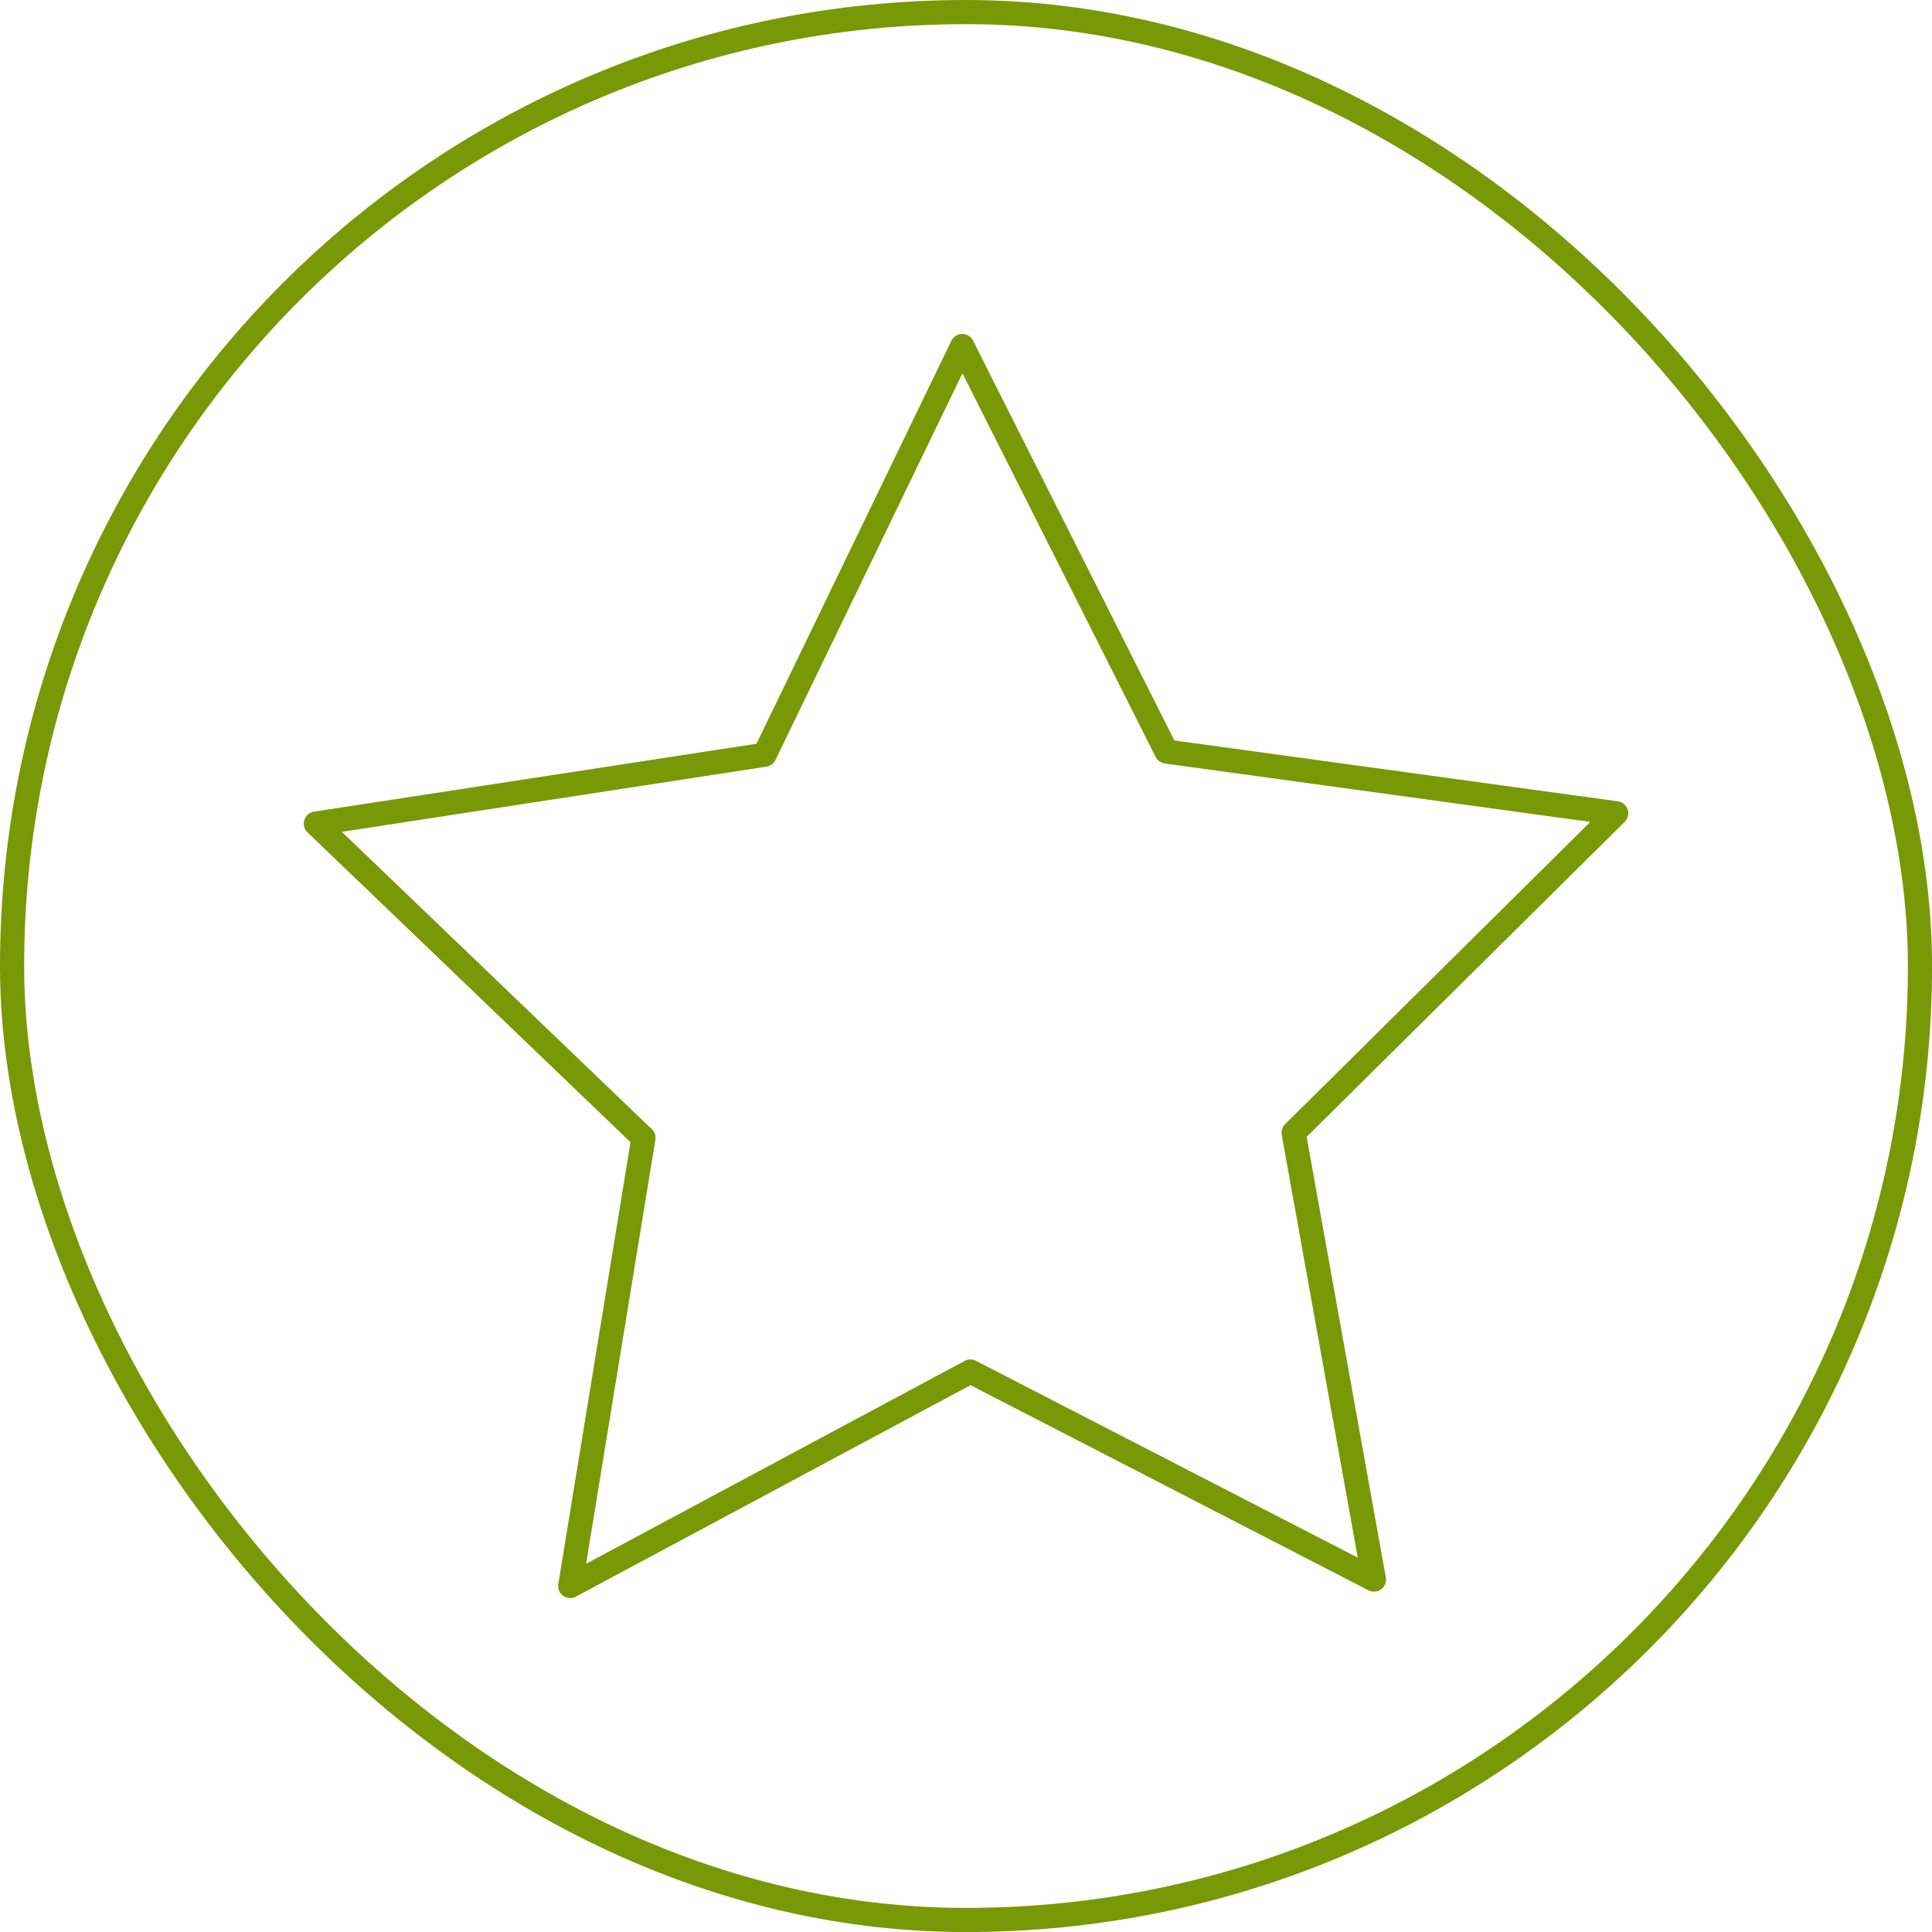
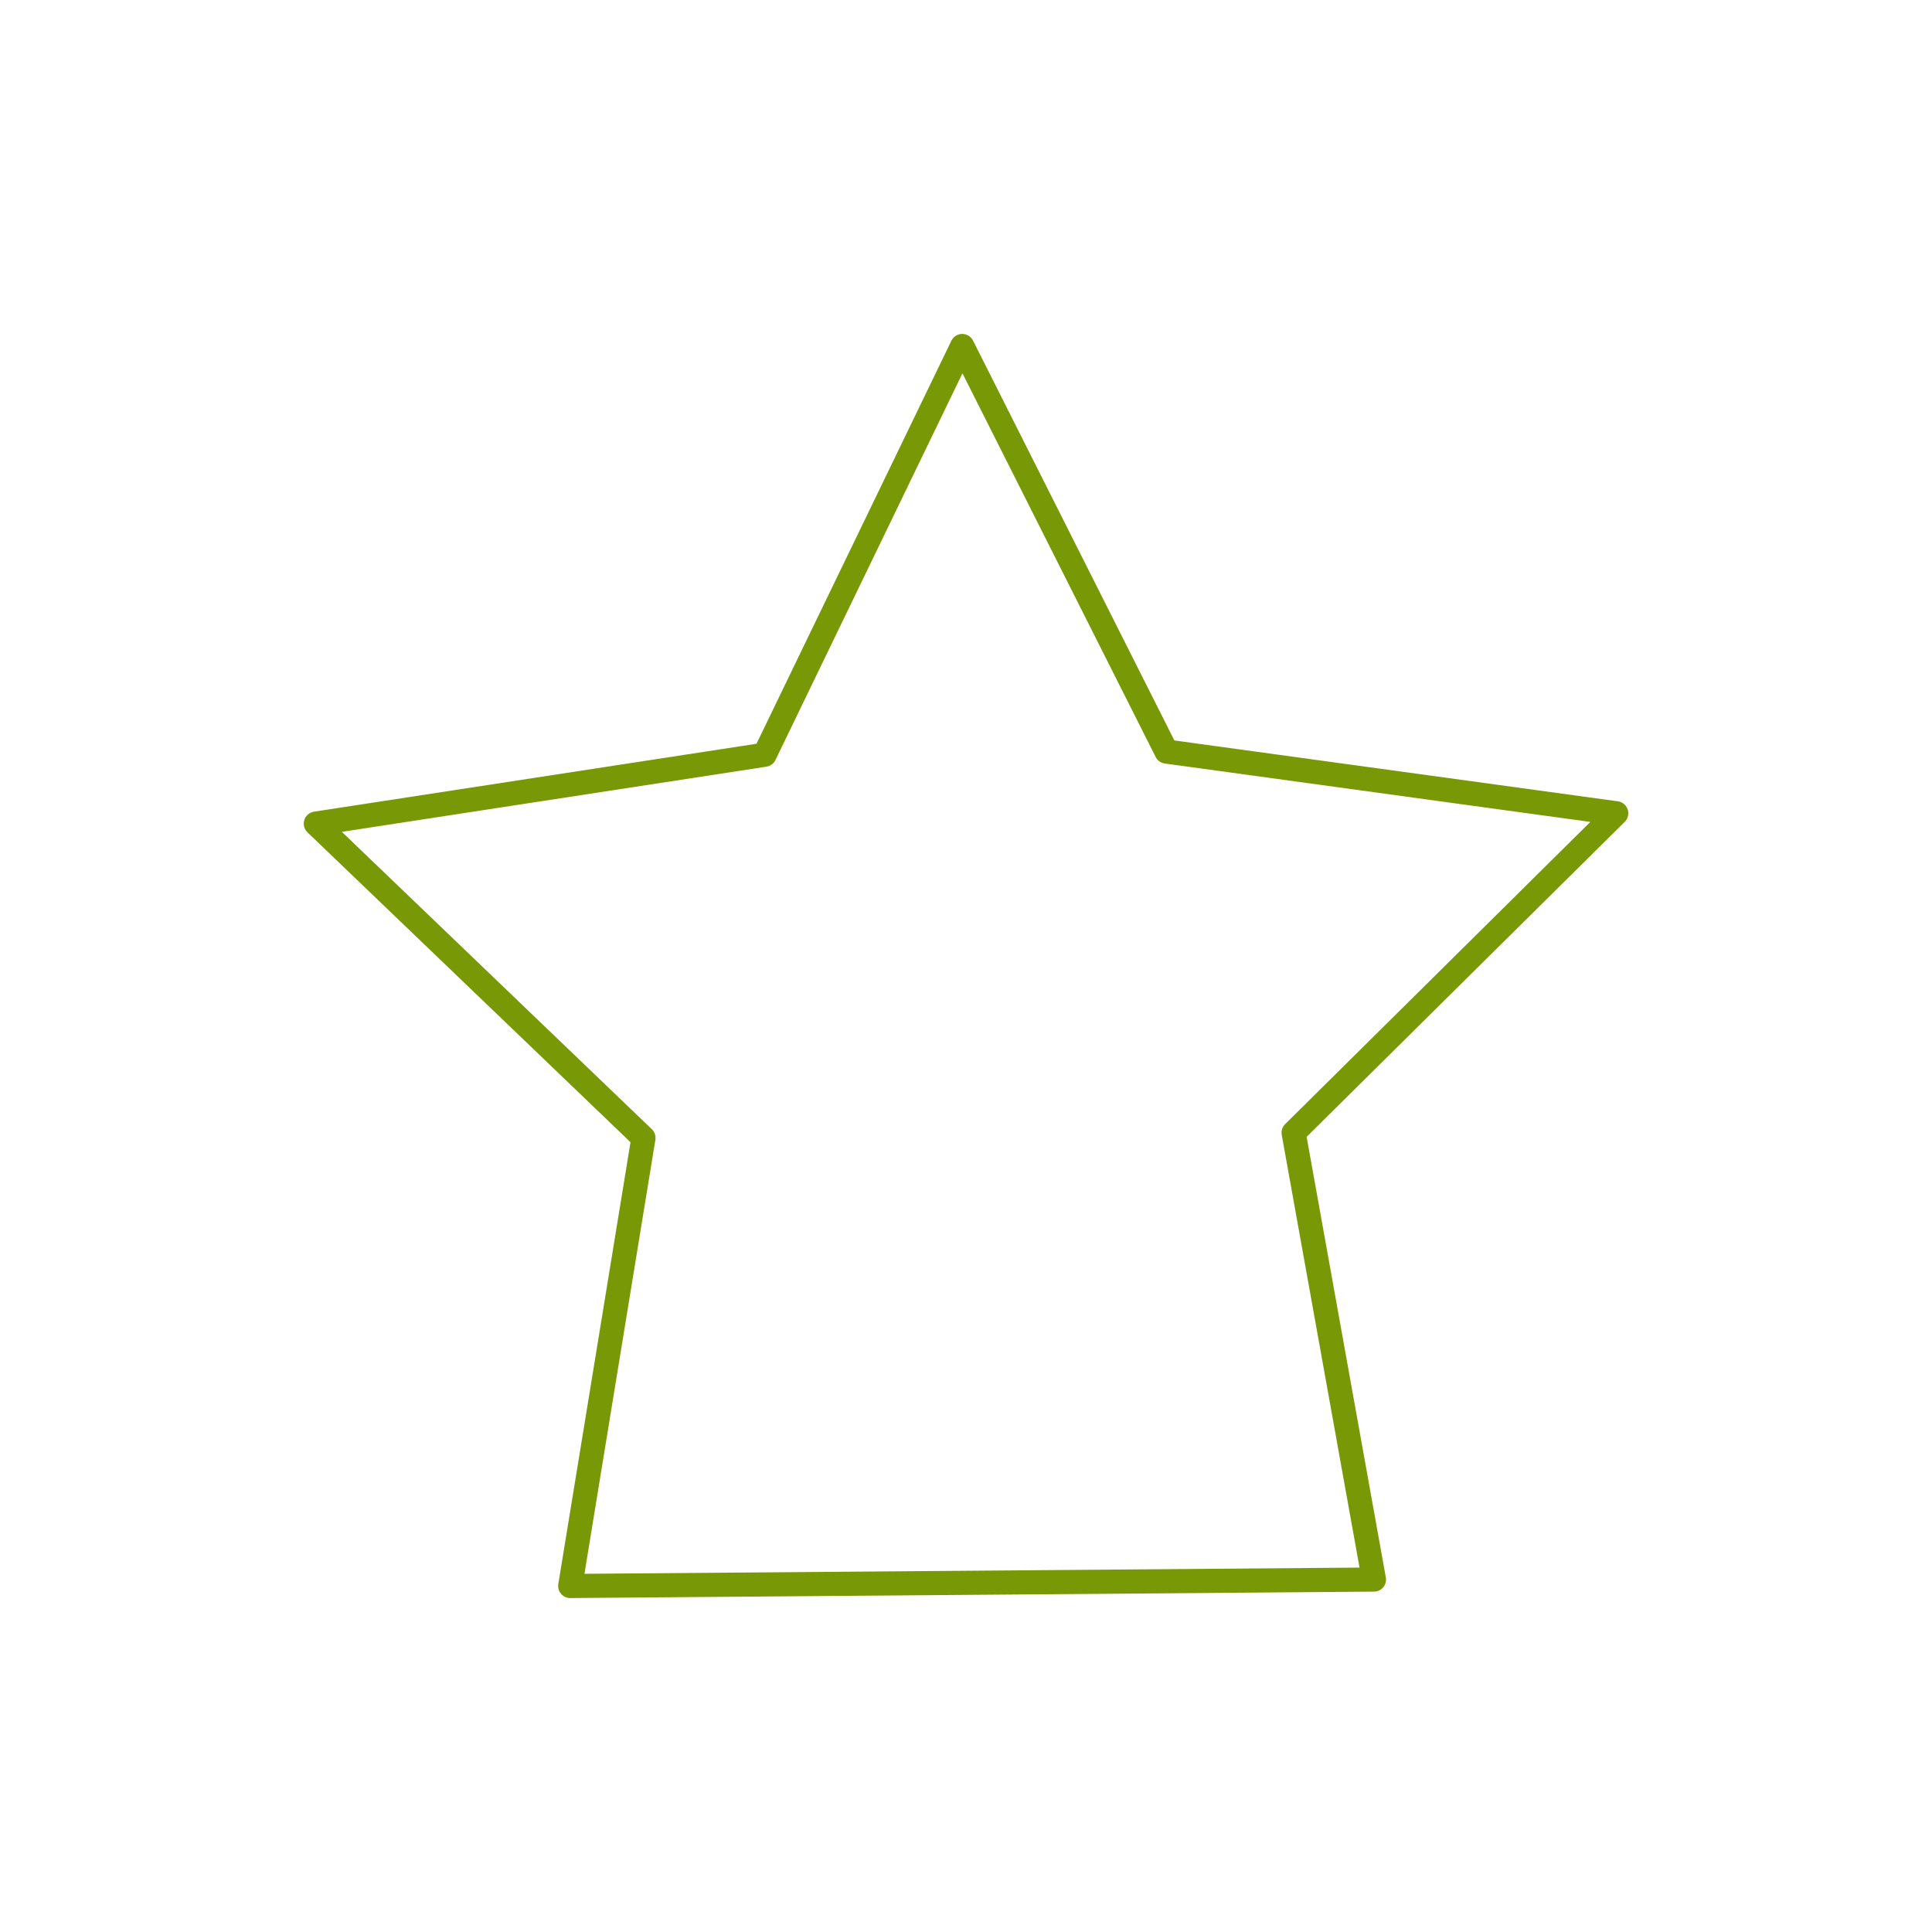
<svg xmlns="http://www.w3.org/2000/svg" fill="none" viewBox="0 0 40 40" height="40" width="40">
  <g id="Frame 1400">
-     <rect stroke-width="0.5" stroke="#789905" rx="19.75" height="39.501" width="39.501" y="0.25" x="0.25" />
    <g id="icons">
-       <path stroke-linejoin="round" stroke-linecap="round" stroke-width="0.5" stroke="#789905" d="M24.15 15.56L33.462 16.838L26.783 23.452L28.446 32.703L20.091 28.396L11.806 32.836L13.322 23.559L6.539 17.052L15.83 15.626L19.922 7.164L24.15 15.56Z" id="Vector" />
+       <path stroke-linejoin="round" stroke-linecap="round" stroke-width="0.5" stroke="#789905" d="M24.15 15.56L33.462 16.838L26.783 23.452L28.446 32.703L11.806 32.836L13.322 23.559L6.539 17.052L15.83 15.626L19.922 7.164L24.15 15.56Z" id="Vector" />
    </g>
  </g>
</svg>